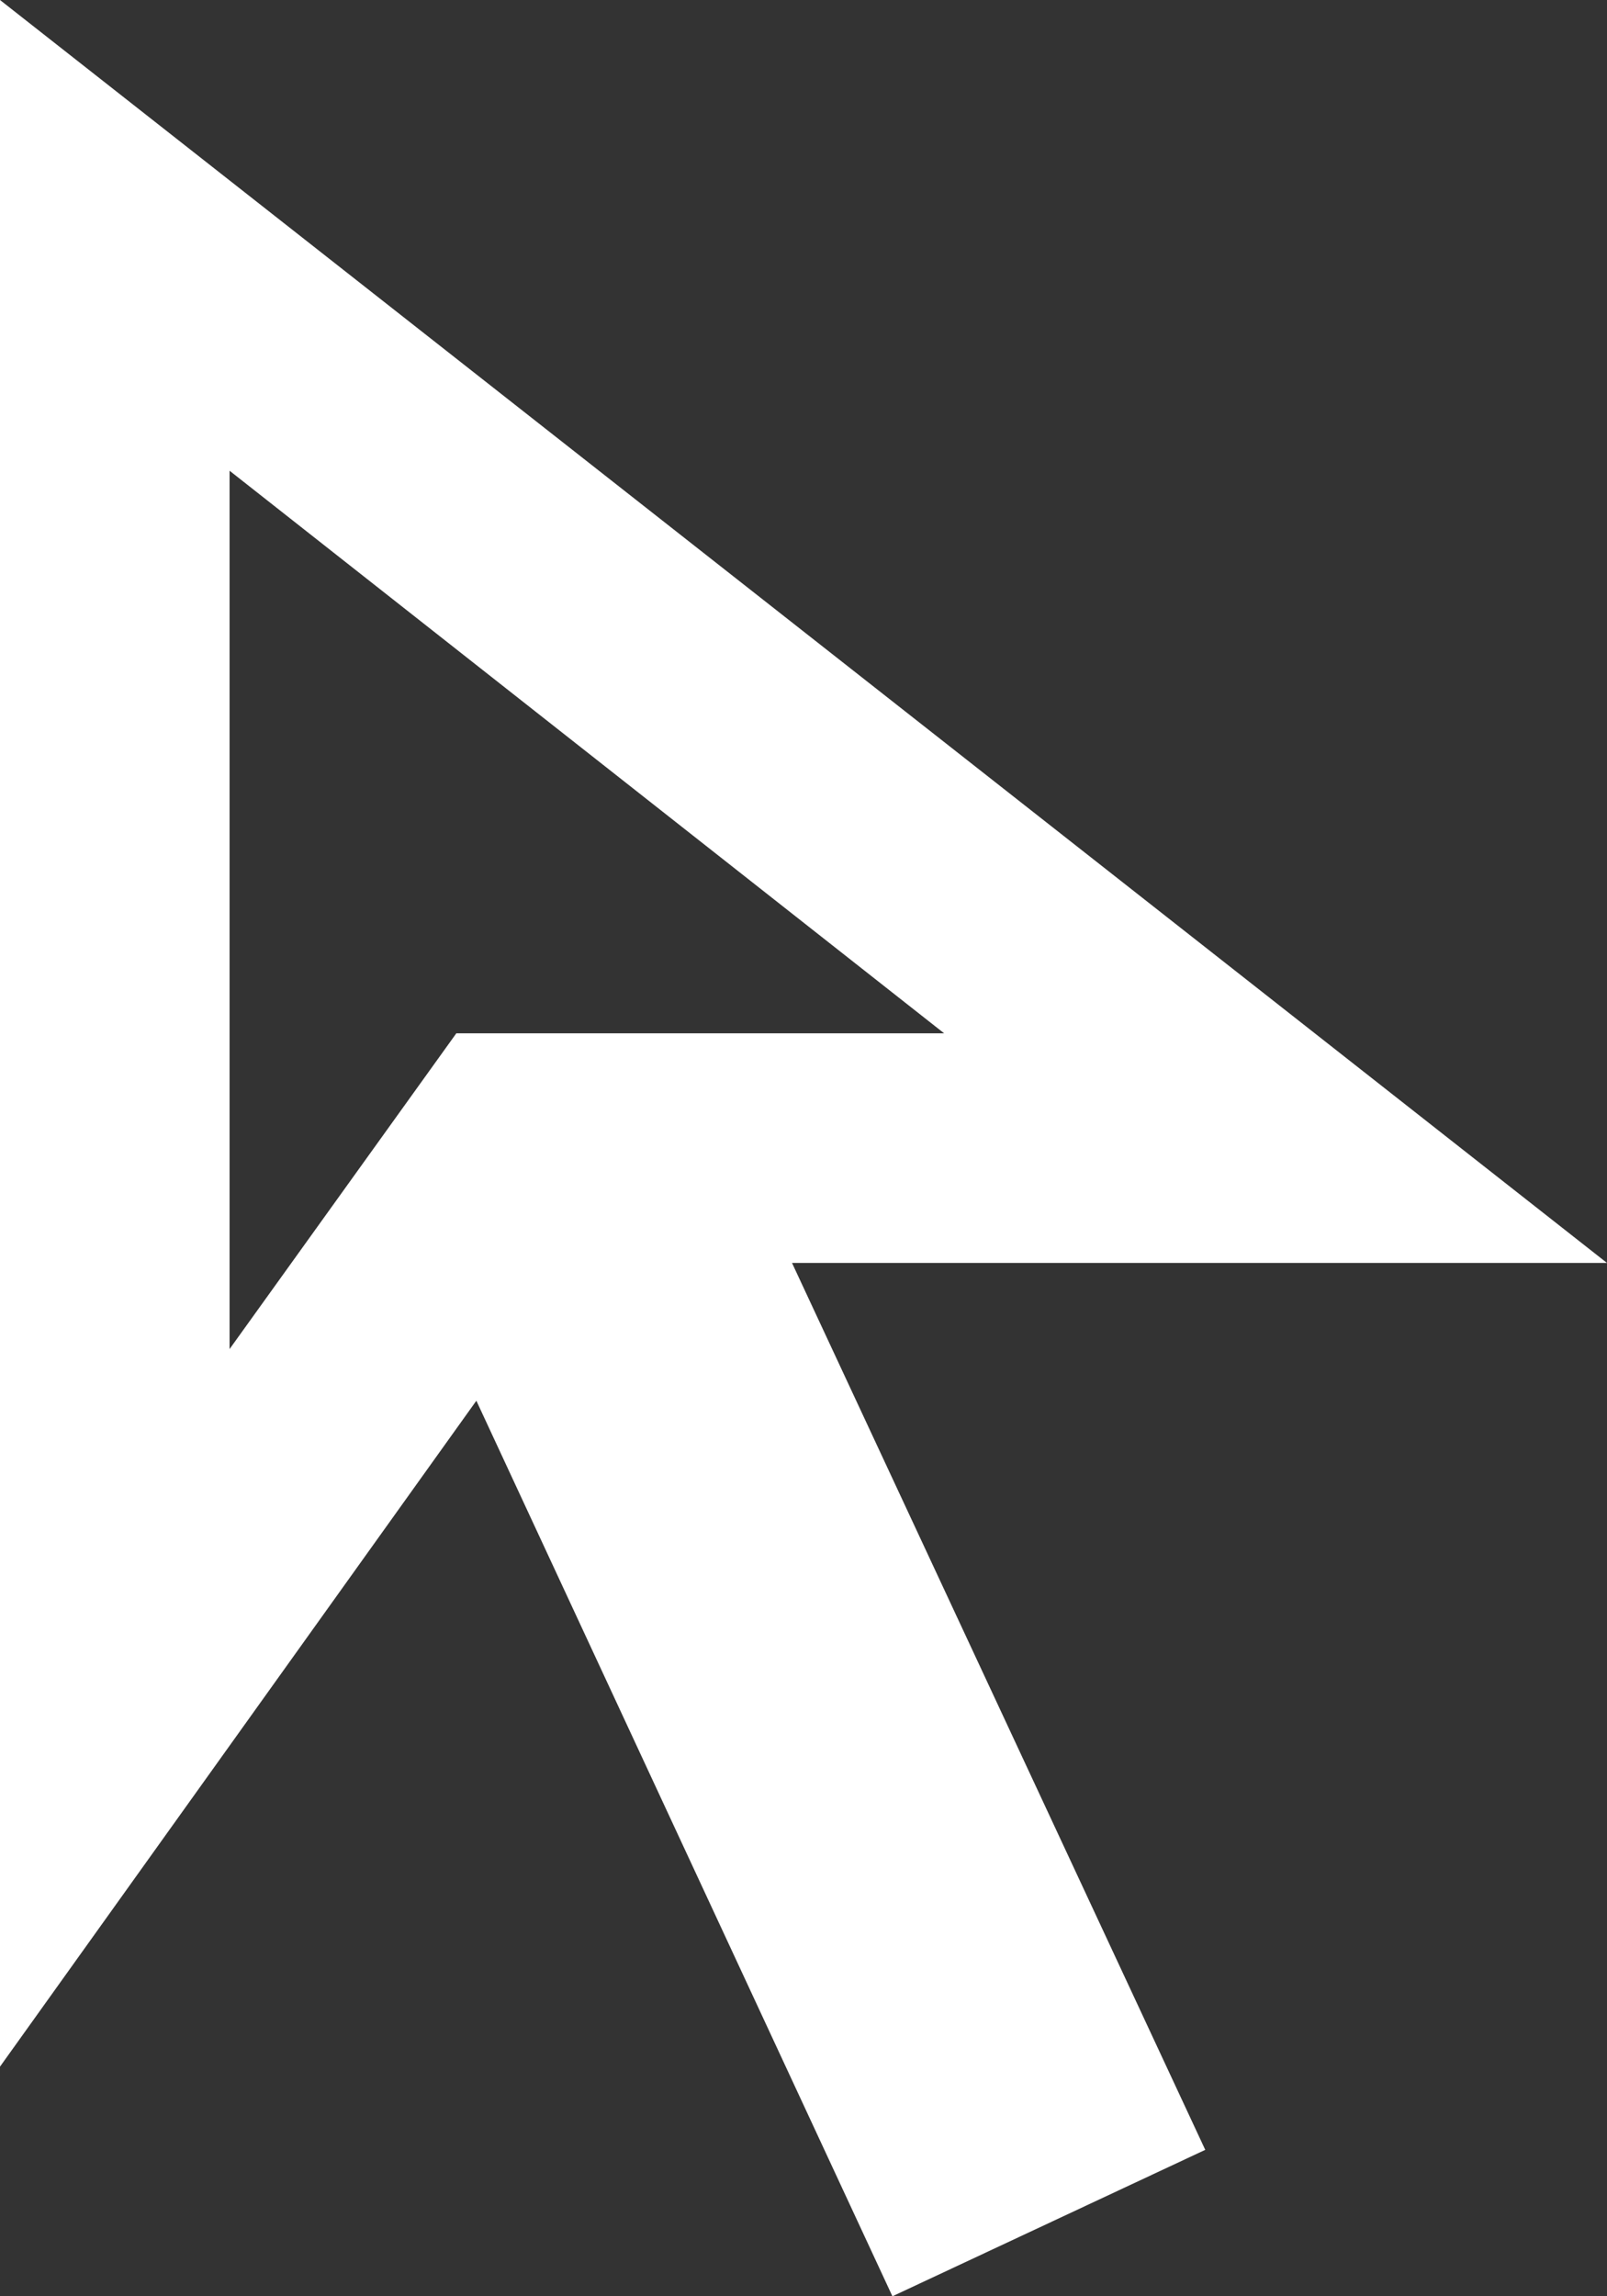
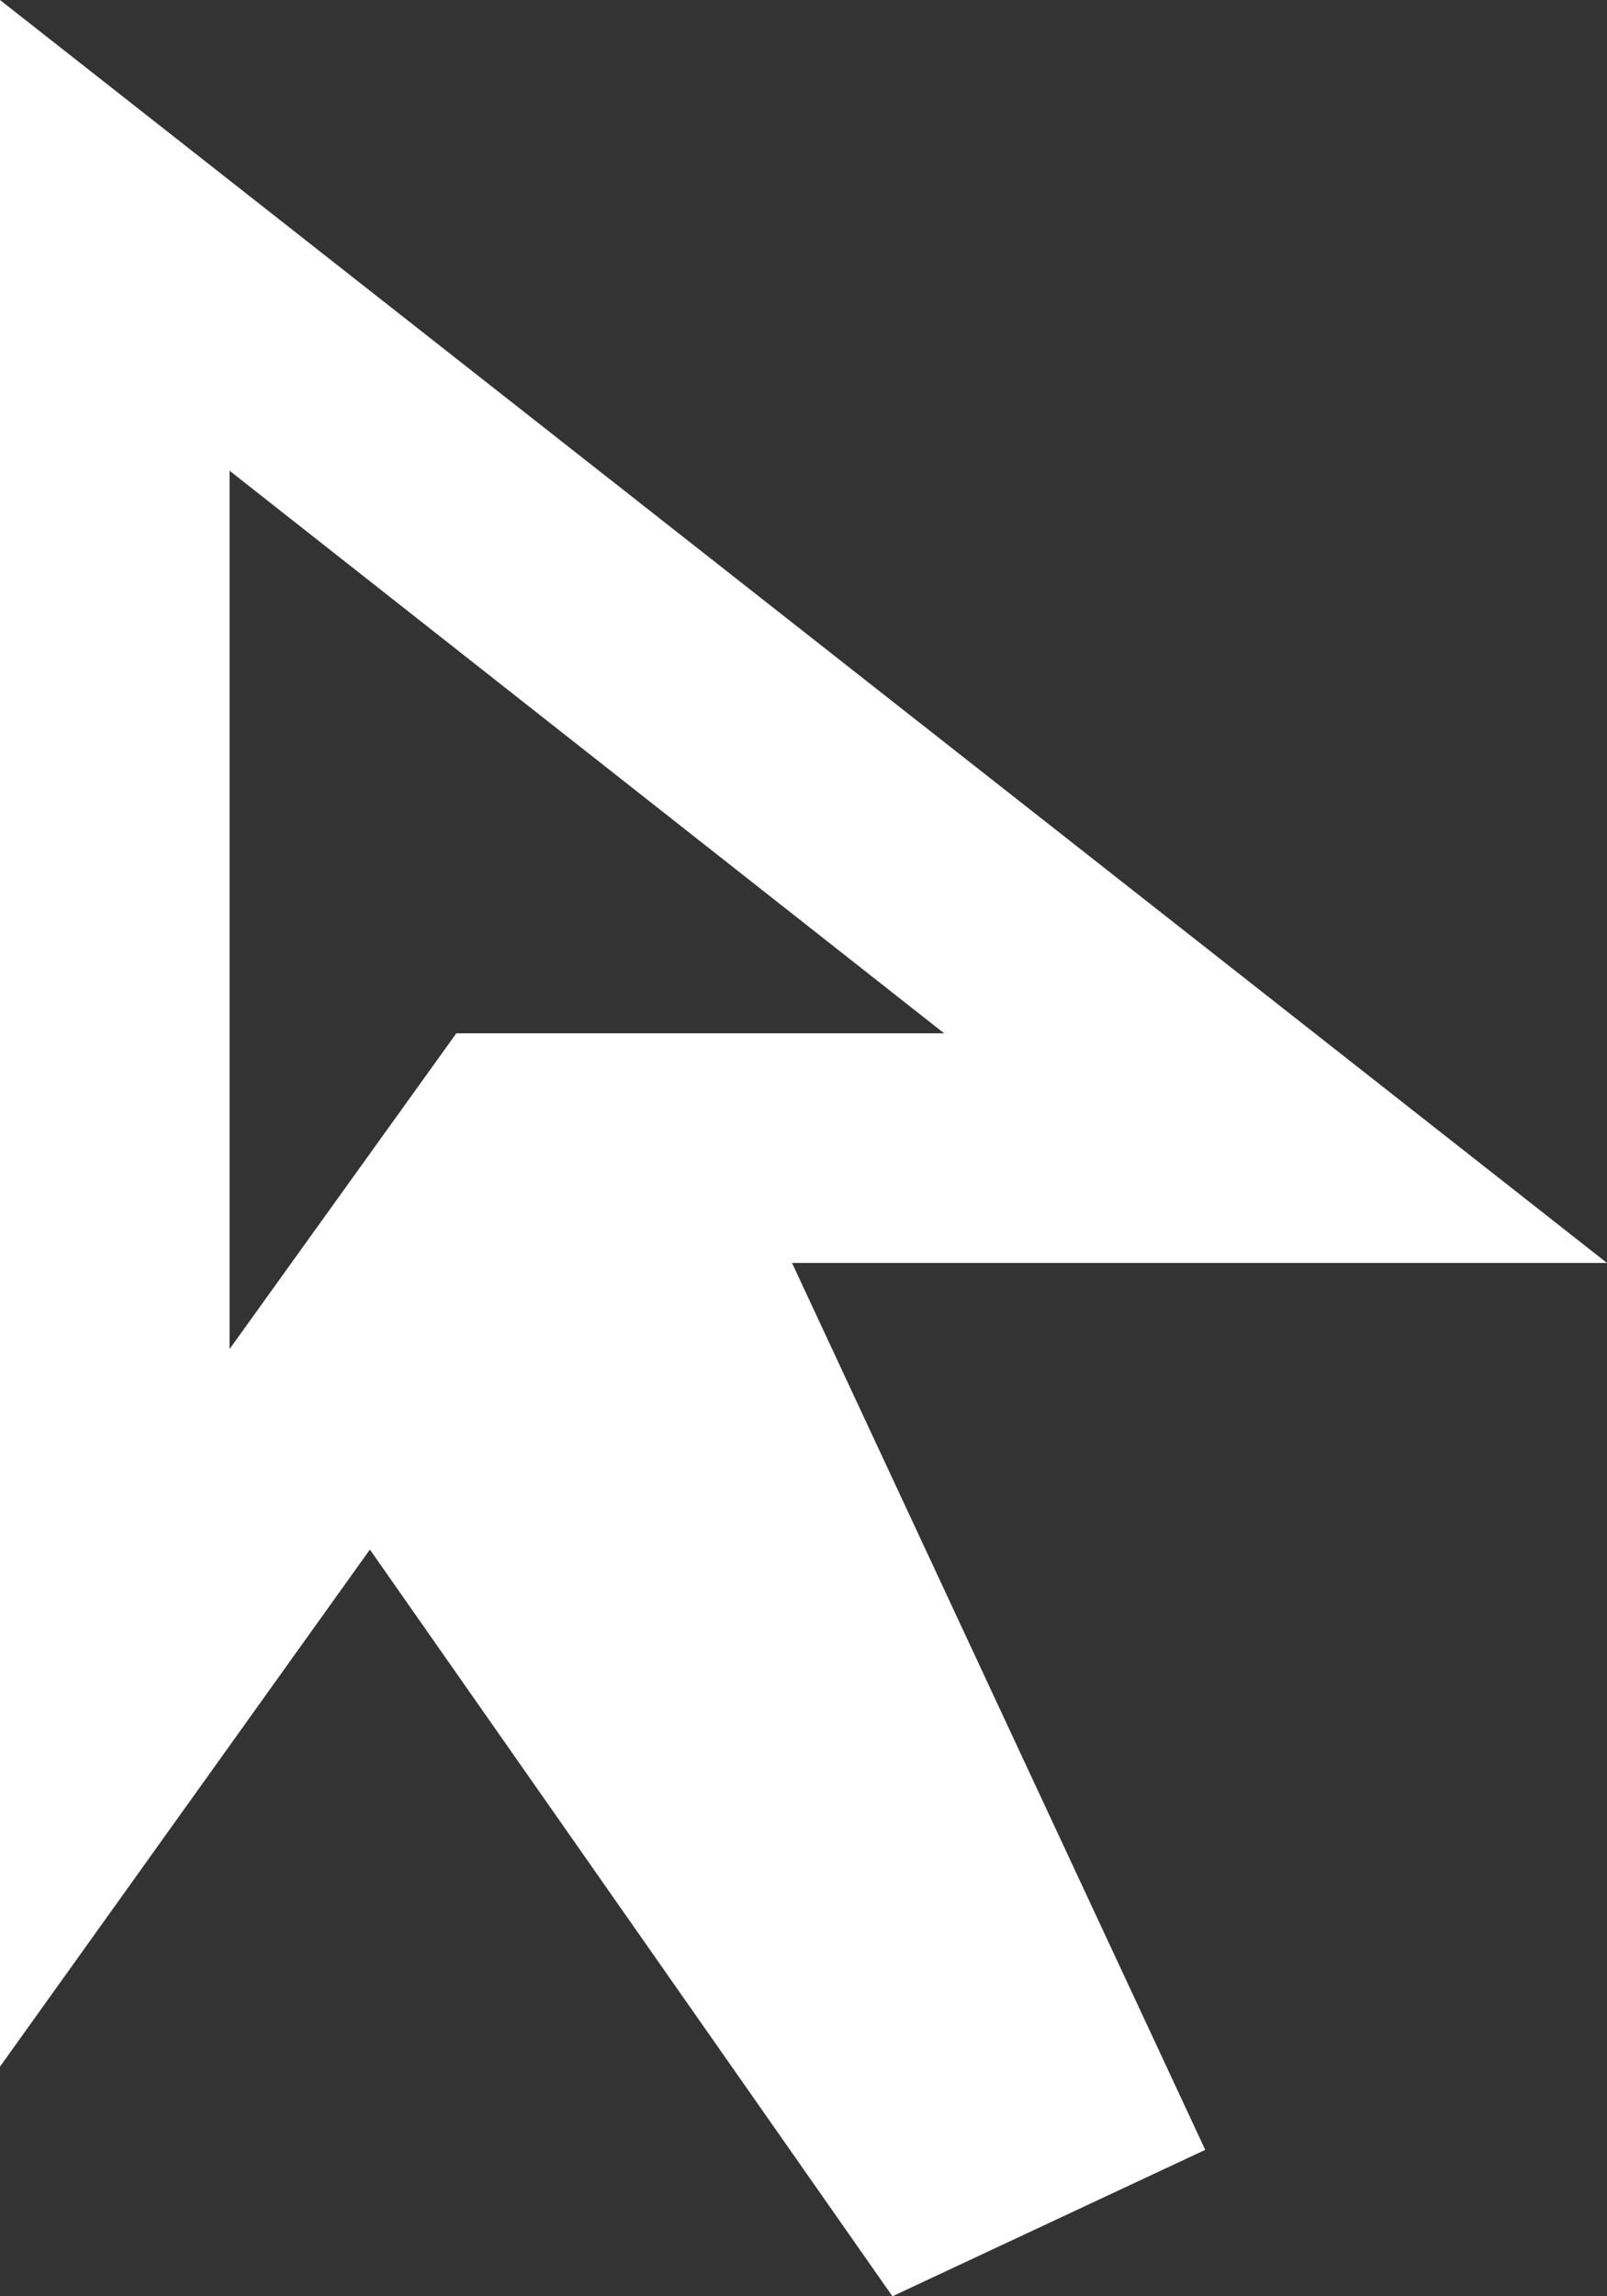
<svg xmlns="http://www.w3.org/2000/svg" width="21" height="30" viewBox="0 0 21 30" fill="none">
  <rect x="0" y="0" width="21" height="30" fill="#333333" stroke="none" />
-   <path d="M3 17.625L5.963 13.5H12.338L3 6.15V17.625ZM11.662 30L6.225 18.3L0 27V0L21 16.5H10.35L15.75 28.087L11.662 30Z" fill="white" />
+   <path d="M3 17.625L5.963 13.5H12.338L3 6.15V17.625ZL6.225 18.3L0 27V0L21 16.5H10.35L15.75 28.087L11.662 30Z" fill="white" />
</svg>